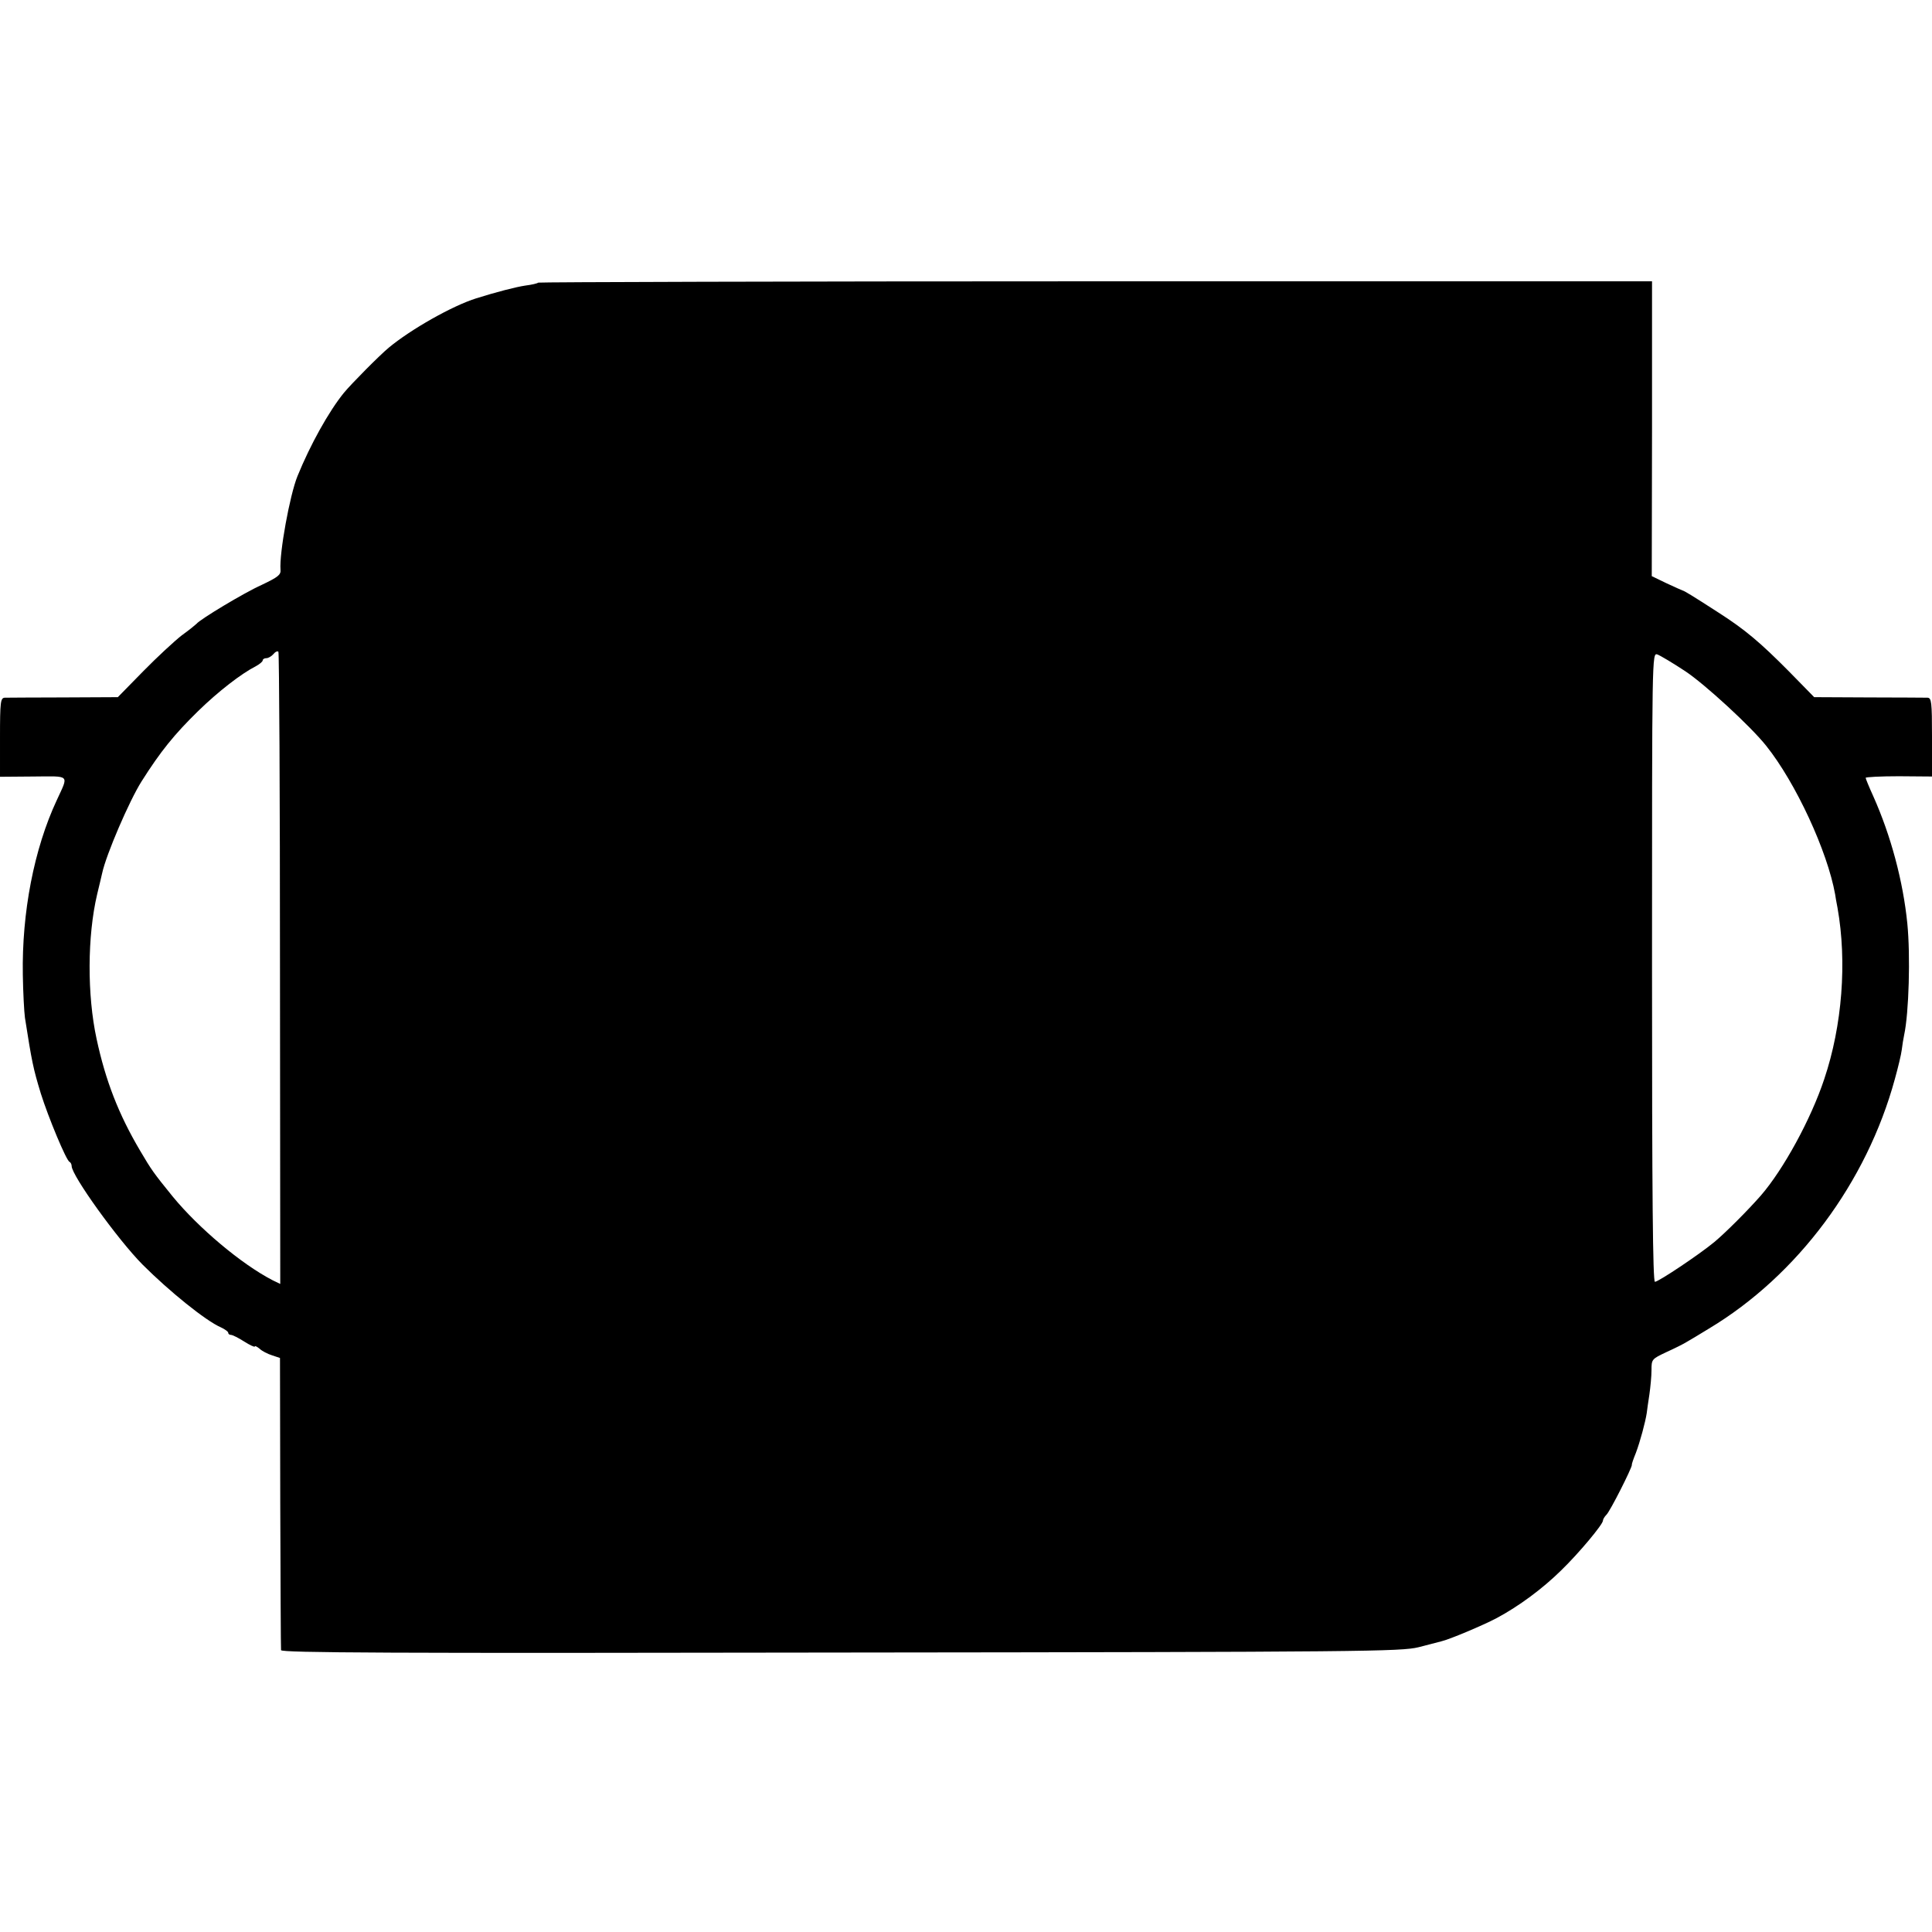
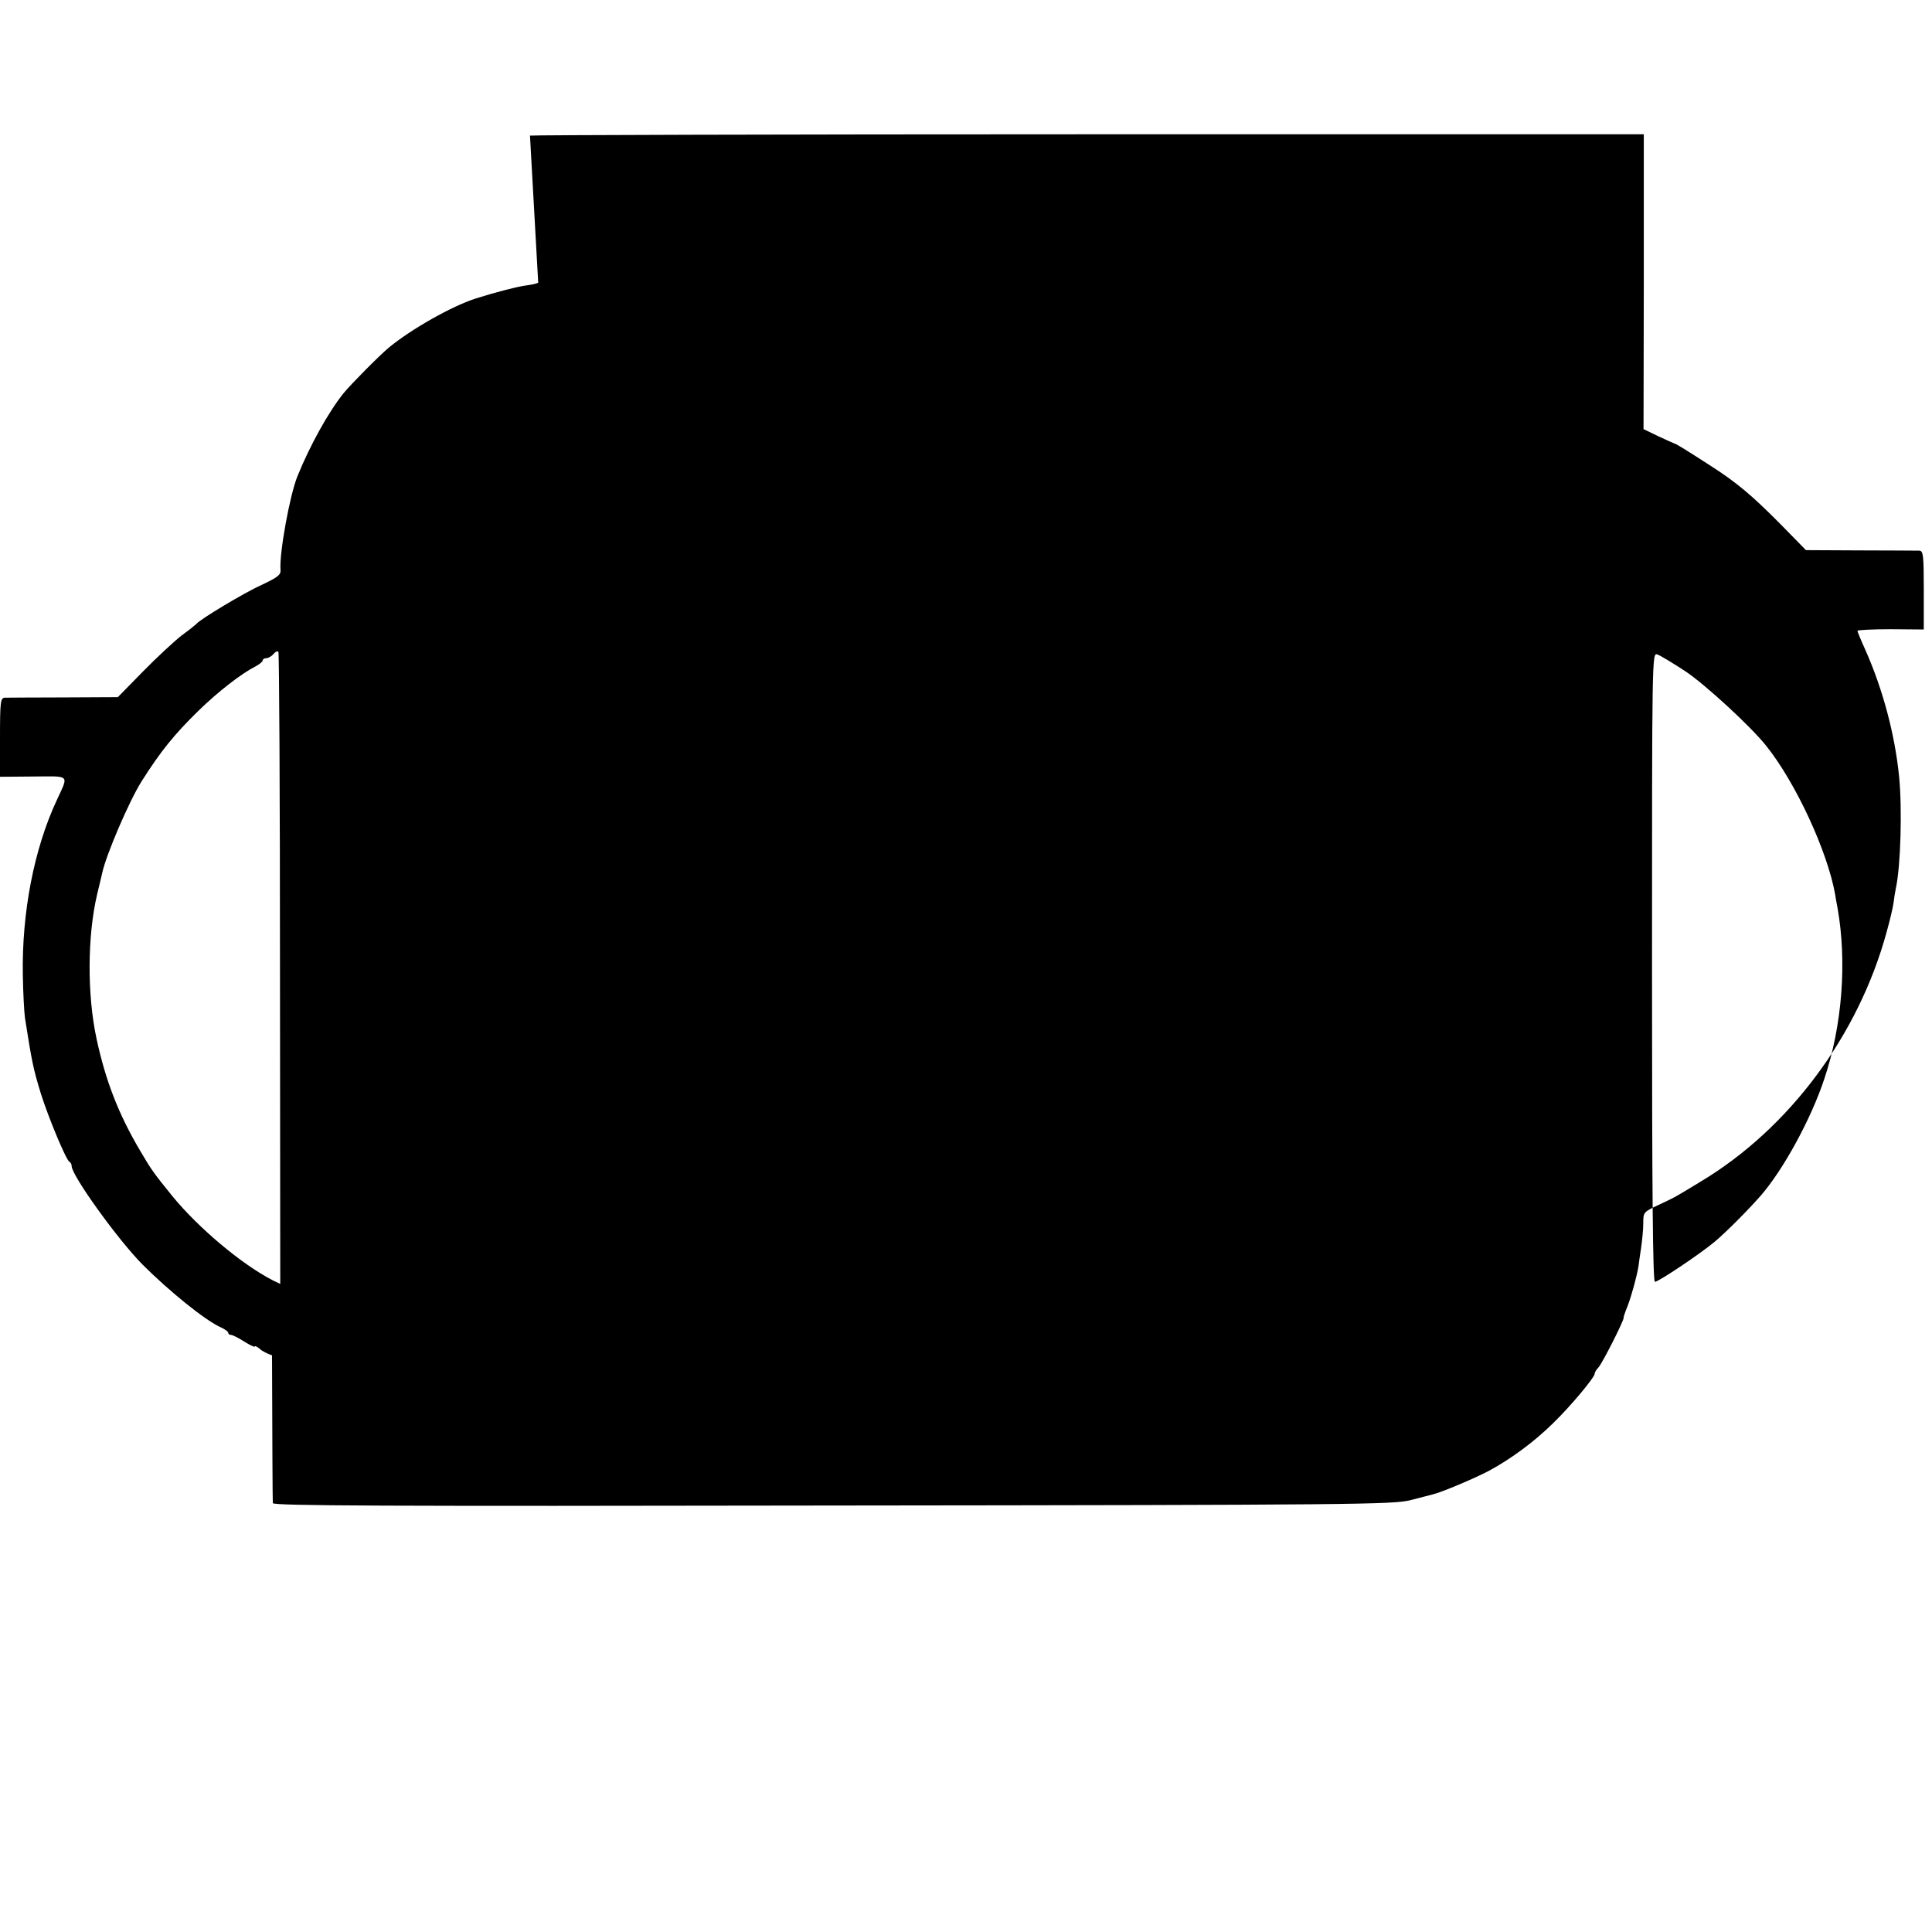
<svg xmlns="http://www.w3.org/2000/svg" version="1.0" width="728pt" height="728pt" viewBox="0 0 728 728" preserveAspectRatio="xMidYMid meet">
  <g transform="translate(0,728) scale(0.1,-0.1)" fill="#000000" stroke="none">
-     <path d="M2028 6215 c-3 -3 -24 -8 -48 -11 -35 -5 -112 -25 -185 -48 -90 -28 -247 -117 -330 -186 -34 -28 -141 -136 -169 -170 -57 -70 -127 -196 -175 -314 -29 -71 -69 -291 -64 -353 2 -19 -10 -28 -71 -57 -65 -29 -233 -130 -246 -147 -3 -3 -27 -23 -55 -43 -27 -21 -93 -82 -145 -135 l-96 -98 -204 -1 c-113 0 -213 -1 -222 -1 -16 -1 -18 -15 -18 -150 l0 -148 125 1 c142 1 134 9 89 -89 -86 -184 -132 -424 -128 -658 1 -67 5 -140 8 -162 26 -166 31 -191 60 -286 28 -89 96 -253 108 -257 4 -2 8 -9 8 -16 0 -35 173 -276 267 -371 100 -100 238 -212 296 -237 15 -7 27 -16 27 -20 0 -5 5 -8 10 -8 6 0 28 -11 50 -25 22 -14 40 -22 40 -19 0 4 8 0 18 -8 9 -9 31 -20 47 -25 l30 -10 1 -544 c1 -299 2 -550 3 -557 1 -10 412 -12 2109 -9 1978 2 2111 4 2177 20 39 10 77 20 85 22 31 7 157 60 210 88 84 45 173 111 243 180 67 65 157 173 157 187 0 5 6 15 13 22 14 13 97 178 96 188 -1 3 6 23 15 45 16 42 36 117 41 150 1 11 6 43 10 70 4 28 8 69 8 92 0 41 1 42 56 68 31 14 65 31 76 38 11 6 49 29 85 51 333 200 594 551 700 940 12 43 24 93 26 110 2 17 6 42 9 56 18 83 24 299 12 420 -16 160 -62 331 -128 479 -16 35 -29 67 -29 70 0 3 56 6 125 6 l125 -1 0 148 c0 134 -2 148 -17 149 -10 0 -110 1 -222 1 l-205 1 -95 97 c-109 110 -166 158 -266 222 -99 64 -129 82 -135 83 -3 1 -30 13 -60 27 l-56 27 1 555 0 556 -2096 0 c-1153 0 -2098 -3 -2101 -5z m-973 -2585 l1 -1188 -29 14 c-118 61 -279 197 -376 315 -73 90 -80 100 -123 173 -81 137 -130 263 -164 421 -36 166 -35 388 2 545 9 36 17 72 19 80 15 70 102 272 148 345 72 114 124 178 214 266 77 75 163 141 216 168 15 8 27 18 27 23 0 4 6 8 14 8 7 0 19 7 26 15 7 9 16 13 19 9 3 -3 6 -540 6 -1194z m5295 1121 c74 -49 247 -208 305 -281 112 -140 231 -398 260 -560 1 -8 5 -31 9 -51 36 -203 18 -443 -50 -645 -50 -151 -154 -341 -239 -439 -50 -57 -133 -140 -175 -175 -58 -48 -211 -150 -224 -150 -8 0 -11 326 -11 1185 0 1182 0 1185 20 1179 11 -4 58 -32 105 -63z" />
+     <path d="M2028 6215 c-3 -3 -24 -8 -48 -11 -35 -5 -112 -25 -185 -48 -90 -28 -247 -117 -330 -186 -34 -28 -141 -136 -169 -170 -57 -70 -127 -196 -175 -314 -29 -71 -69 -291 -64 -353 2 -19 -10 -28 -71 -57 -65 -29 -233 -130 -246 -147 -3 -3 -27 -23 -55 -43 -27 -21 -93 -82 -145 -135 l-96 -98 -204 -1 c-113 0 -213 -1 -222 -1 -16 -1 -18 -15 -18 -150 l0 -148 125 1 c142 1 134 9 89 -89 -86 -184 -132 -424 -128 -658 1 -67 5 -140 8 -162 26 -166 31 -191 60 -286 28 -89 96 -253 108 -257 4 -2 8 -9 8 -16 0 -35 173 -276 267 -371 100 -100 238 -212 296 -237 15 -7 27 -16 27 -20 0 -5 5 -8 10 -8 6 0 28 -11 50 -25 22 -14 40 -22 40 -19 0 4 8 0 18 -8 9 -9 31 -20 47 -25 c1 -299 2 -550 3 -557 1 -10 412 -12 2109 -9 1978 2 2111 4 2177 20 39 10 77 20 85 22 31 7 157 60 210 88 84 45 173 111 243 180 67 65 157 173 157 187 0 5 6 15 13 22 14 13 97 178 96 188 -1 3 6 23 15 45 16 42 36 117 41 150 1 11 6 43 10 70 4 28 8 69 8 92 0 41 1 42 56 68 31 14 65 31 76 38 11 6 49 29 85 51 333 200 594 551 700 940 12 43 24 93 26 110 2 17 6 42 9 56 18 83 24 299 12 420 -16 160 -62 331 -128 479 -16 35 -29 67 -29 70 0 3 56 6 125 6 l125 -1 0 148 c0 134 -2 148 -17 149 -10 0 -110 1 -222 1 l-205 1 -95 97 c-109 110 -166 158 -266 222 -99 64 -129 82 -135 83 -3 1 -30 13 -60 27 l-56 27 1 555 0 556 -2096 0 c-1153 0 -2098 -3 -2101 -5z m-973 -2585 l1 -1188 -29 14 c-118 61 -279 197 -376 315 -73 90 -80 100 -123 173 -81 137 -130 263 -164 421 -36 166 -35 388 2 545 9 36 17 72 19 80 15 70 102 272 148 345 72 114 124 178 214 266 77 75 163 141 216 168 15 8 27 18 27 23 0 4 6 8 14 8 7 0 19 7 26 15 7 9 16 13 19 9 3 -3 6 -540 6 -1194z m5295 1121 c74 -49 247 -208 305 -281 112 -140 231 -398 260 -560 1 -8 5 -31 9 -51 36 -203 18 -443 -50 -645 -50 -151 -154 -341 -239 -439 -50 -57 -133 -140 -175 -175 -58 -48 -211 -150 -224 -150 -8 0 -11 326 -11 1185 0 1182 0 1185 20 1179 11 -4 58 -32 105 -63z" />
  </g>
</svg>